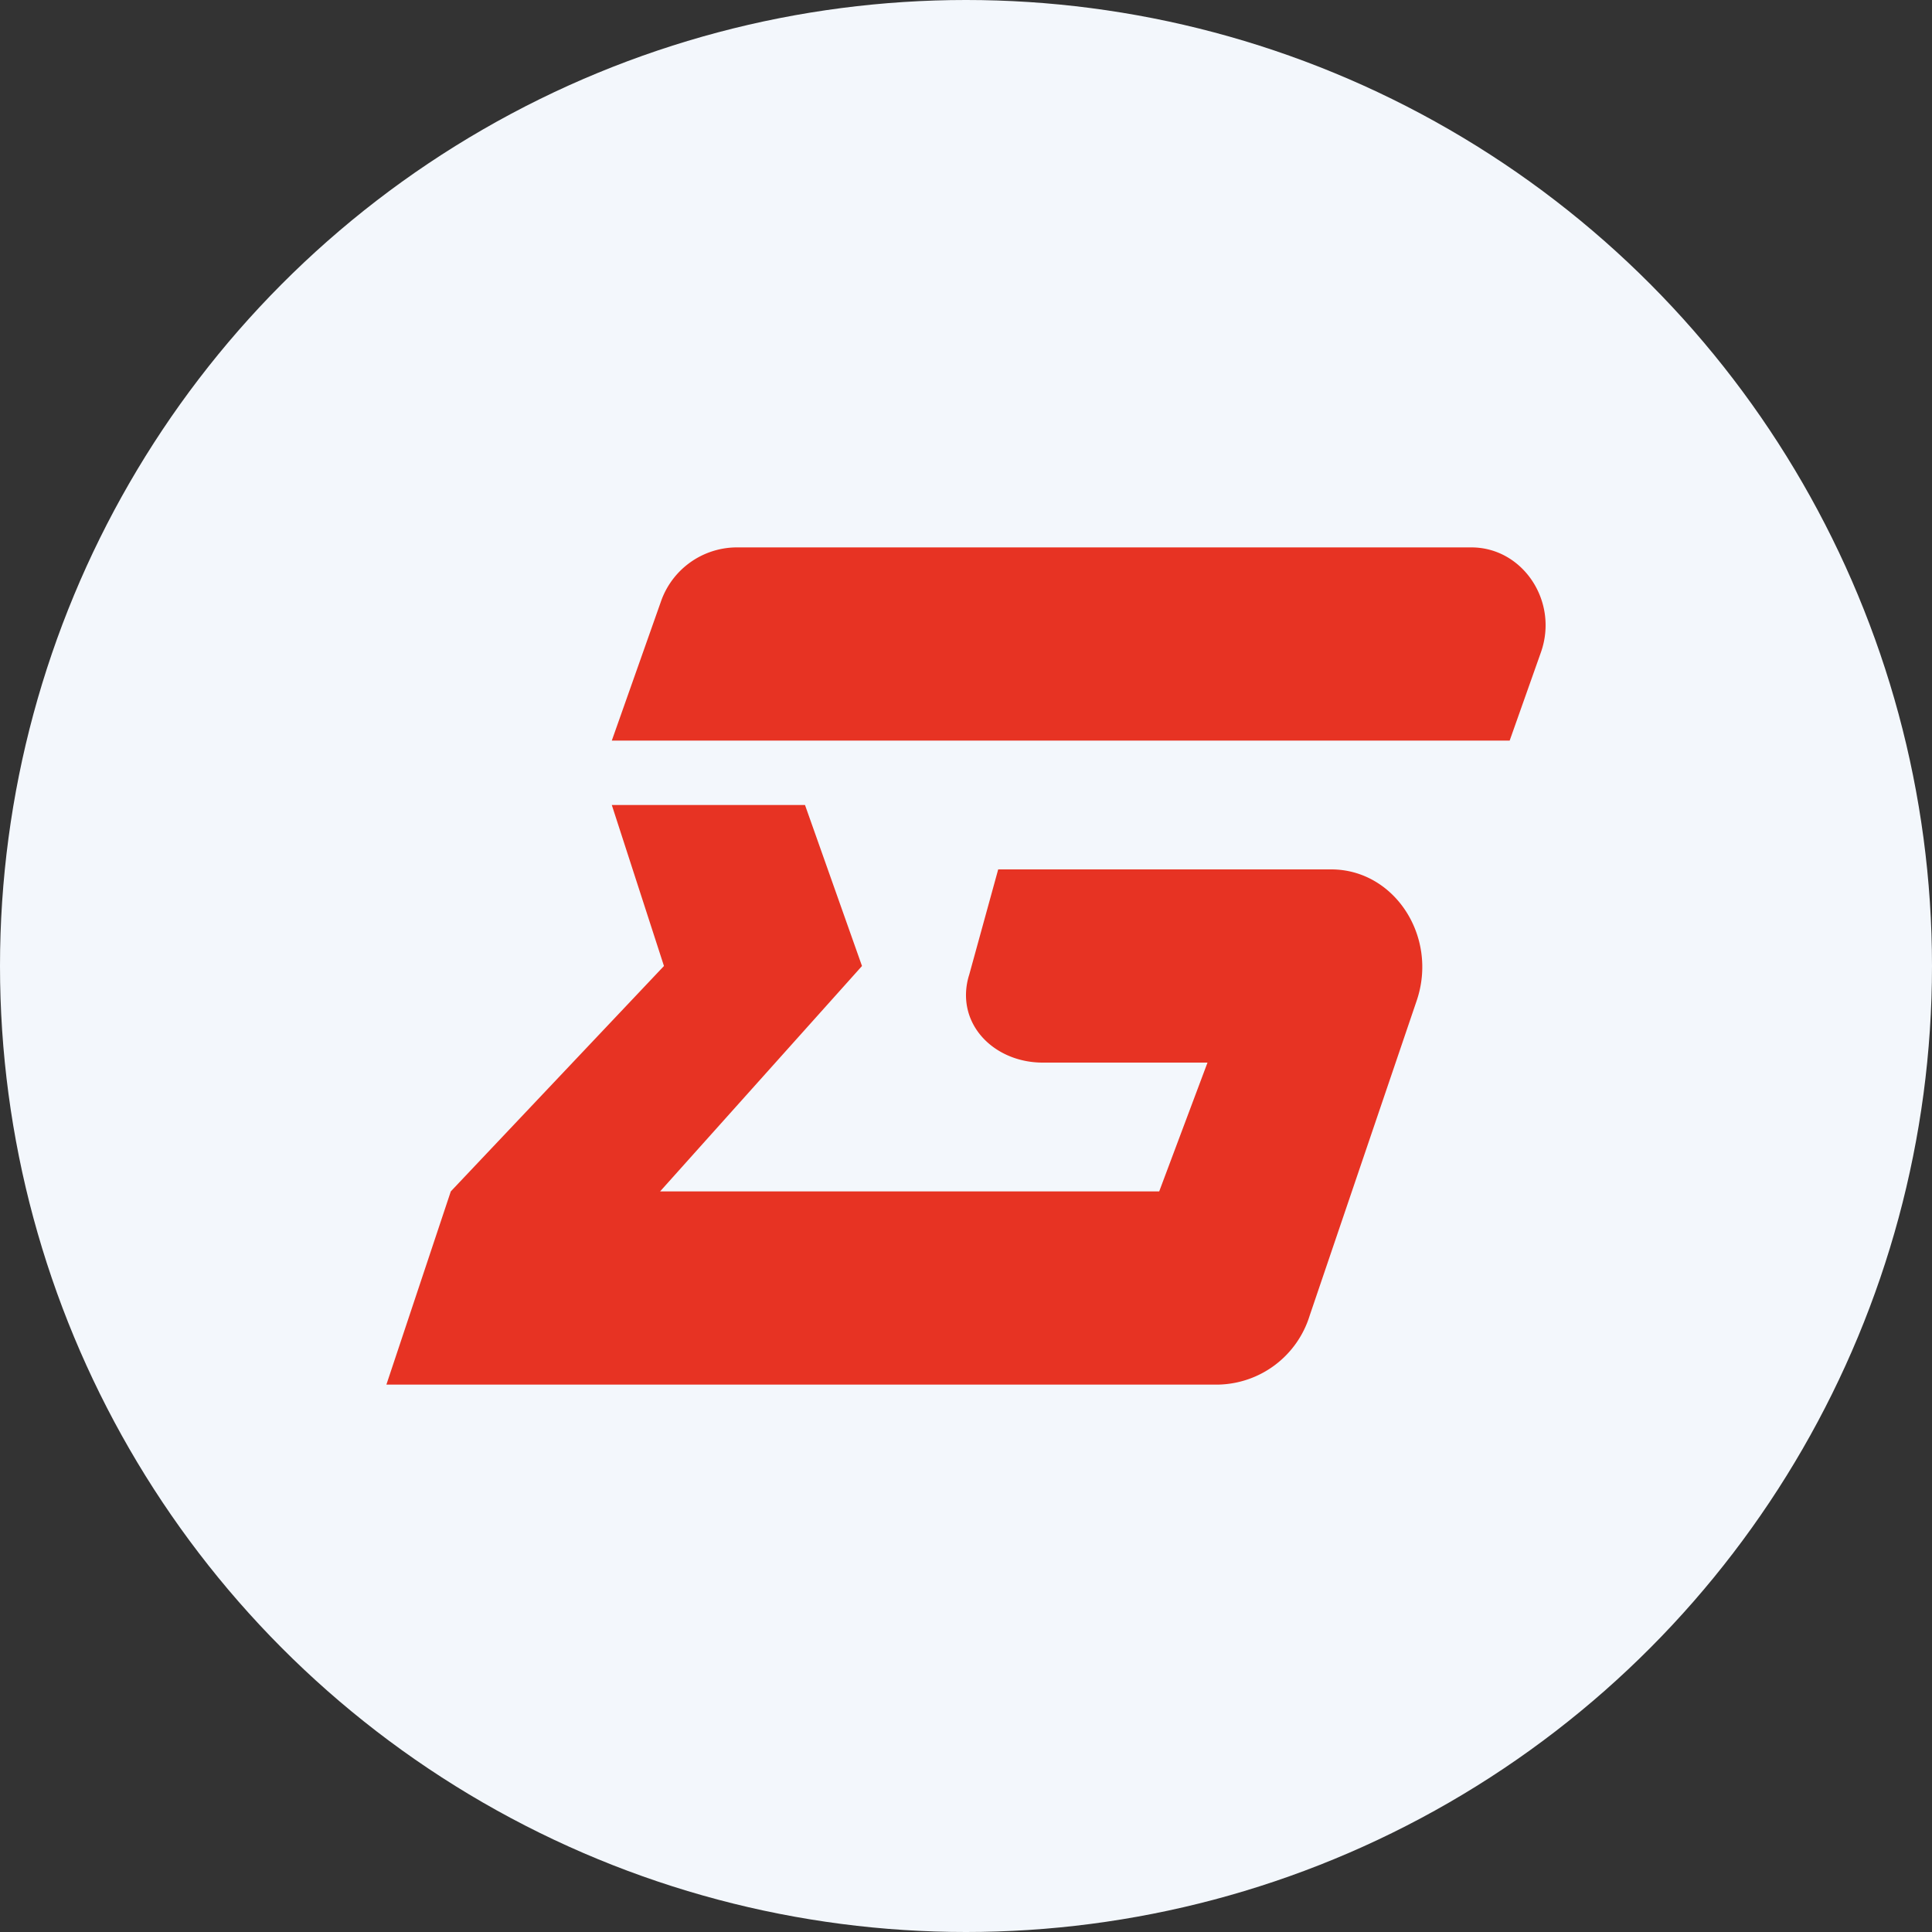
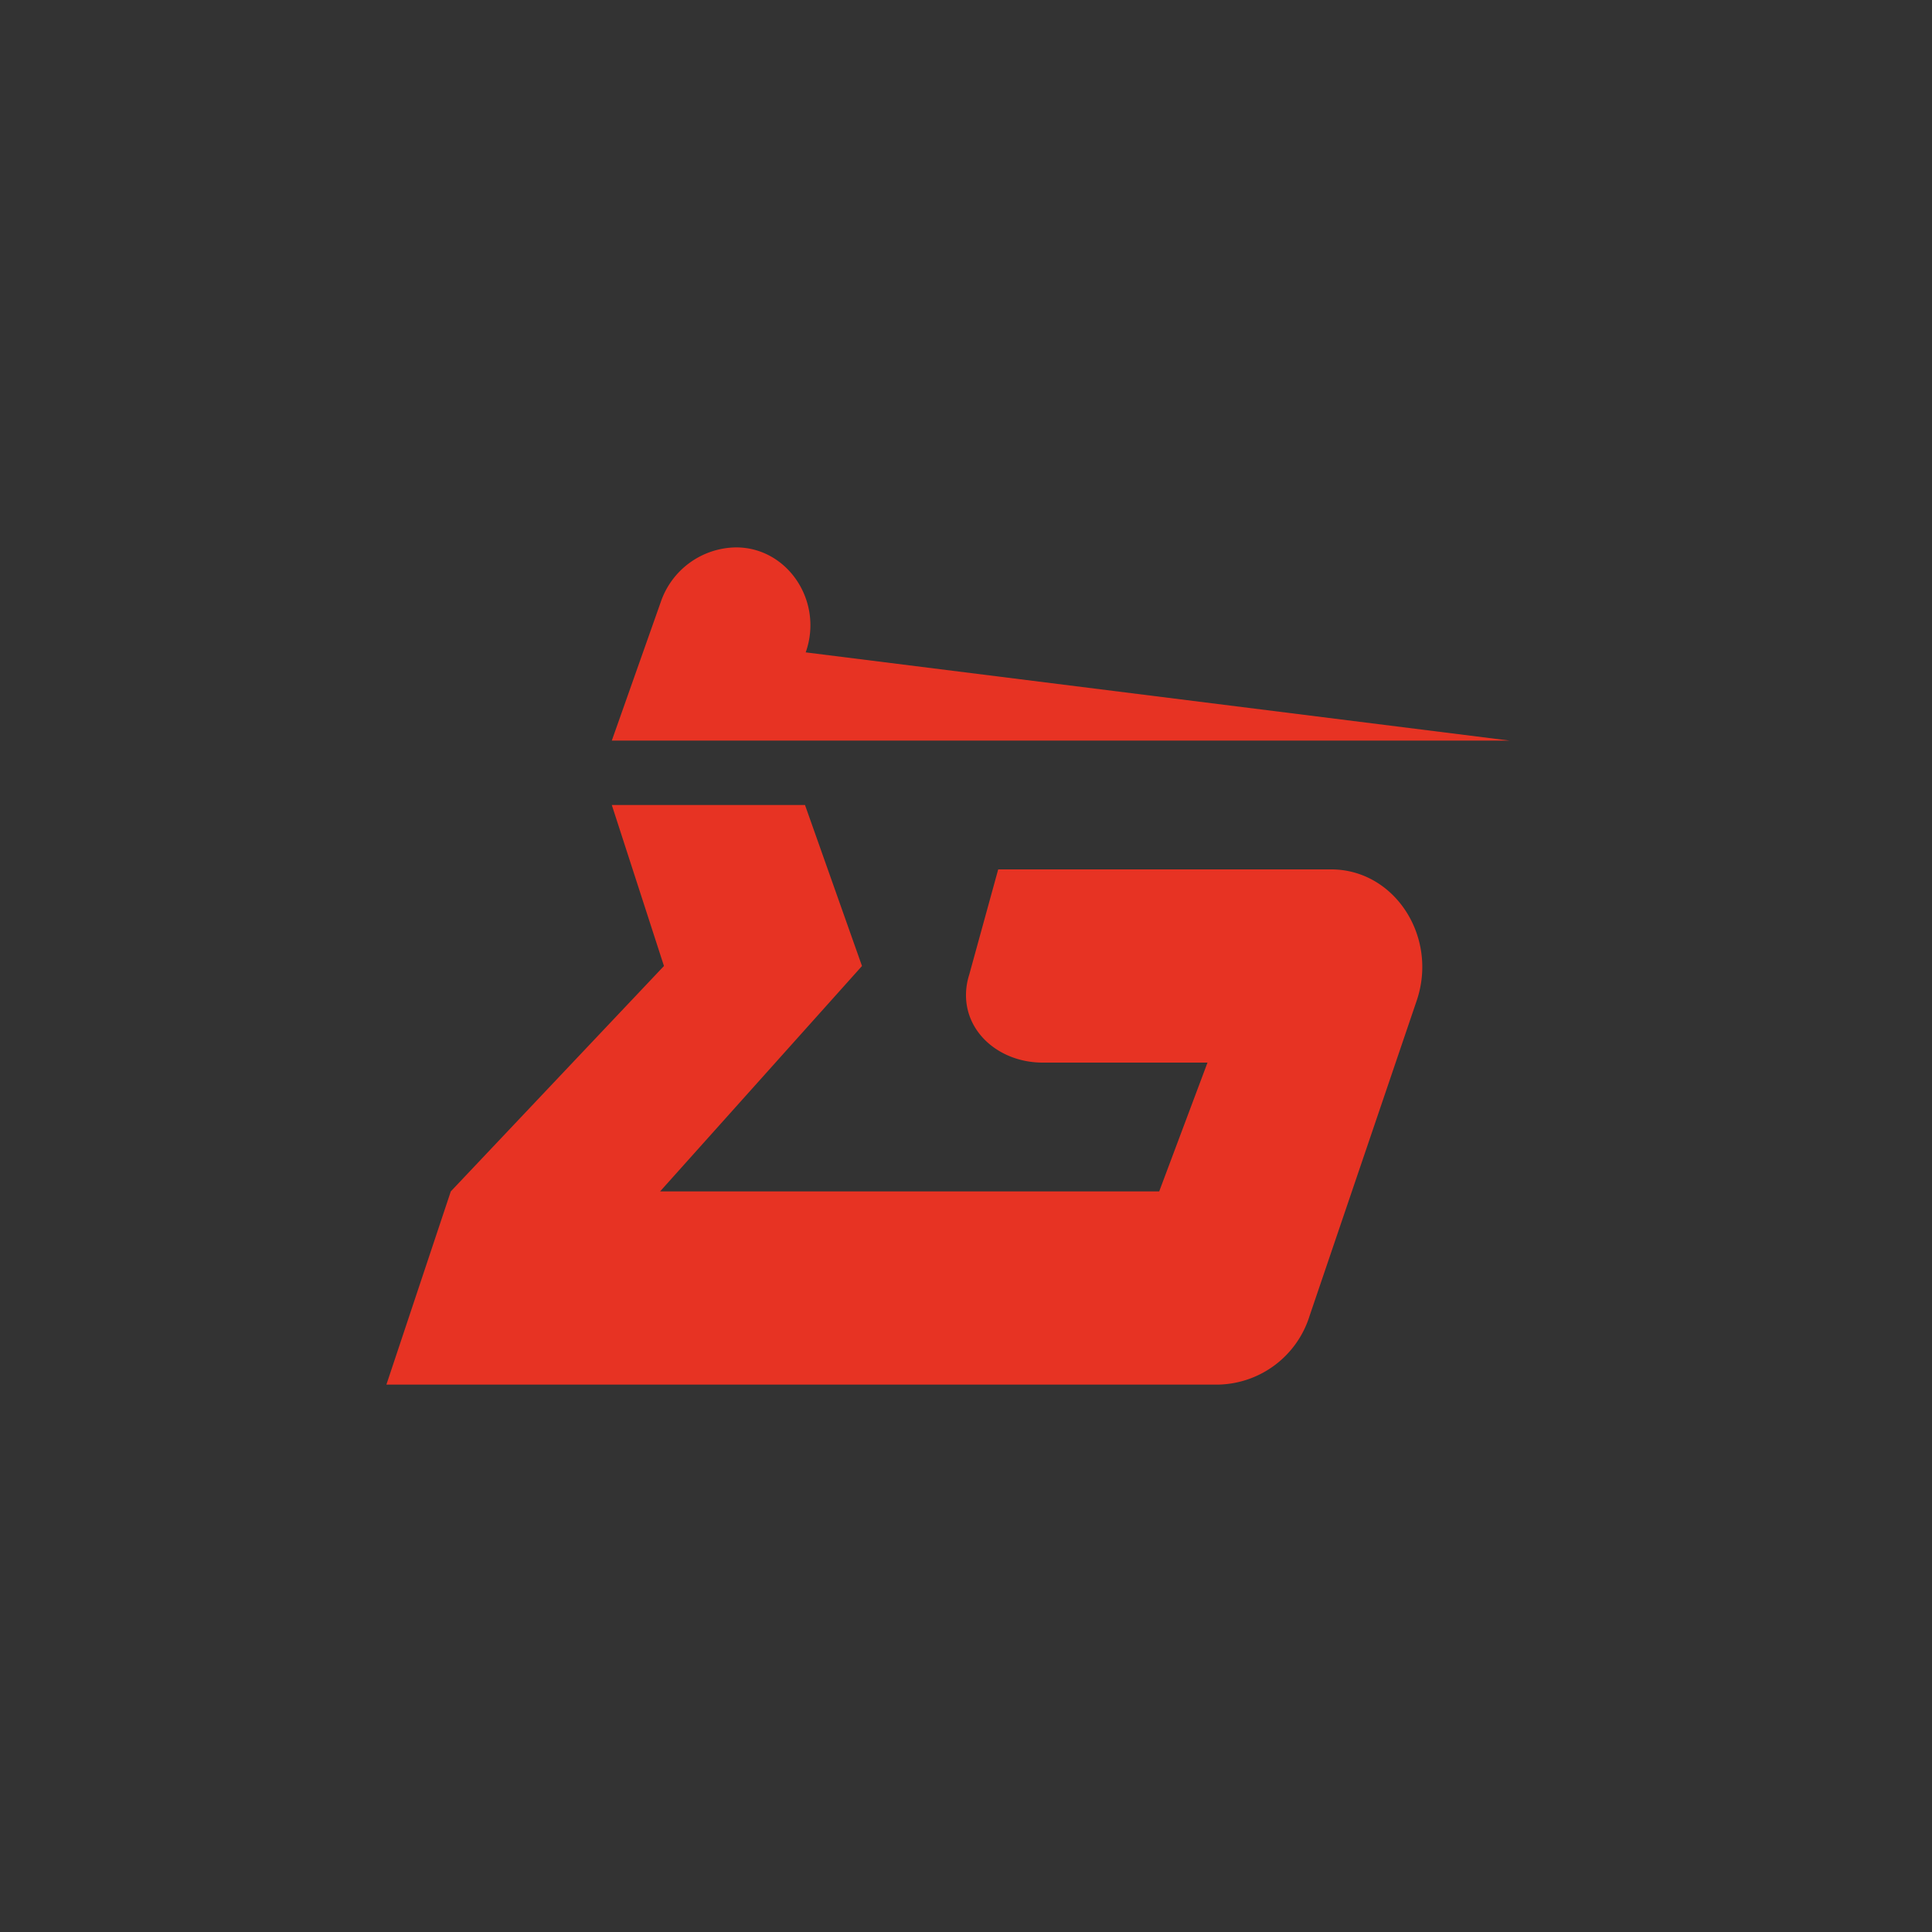
<svg xmlns="http://www.w3.org/2000/svg" id="Layer_1" data-name="Layer 1" viewBox="0 0 300 300" width="300" height="300">
  <rect x="0" y="0" width="300" height="300" fill="#333333" stroke="none" />
  <defs>
    <clipPath id="bz_circular_clip">
      <circle cx="150.0" cy="150.0" r="150.0" />
    </clipPath>
  </defs>
  <g clip-path="url(#bz_circular_clip)">
-     <rect x="-1.5" y="-1.5" width="303" height="303" fill="#f3f7fc" />
    <path d="M189.21,215H60l10-30,33.1-35L95,125h30l8.85,25L102.5,185H180l7.5-20h-25.6c-6.5,0-12-4.5-11.9-10.65a10.47,10.47,0,0,1,.5-3L155,135h51.71c9.8,0,16.6,10.4,13.3,20.3l-16.65,49A15.18,15.18,0,0,1,189.21,215Z" fill="#e73323" />
-     <path d="M102.6,93.49A12.51,12.51,0,0,1,114.31,85H228.47c8,0,13.6,8.4,10.8,16.3L234.42,115H95Z" fill="#e73323" />
+     <path d="M102.6,93.49A12.51,12.51,0,0,1,114.31,85c8,0,13.6,8.4,10.8,16.3L234.42,115H95Z" fill="#e73323" />
  </g>
</svg>